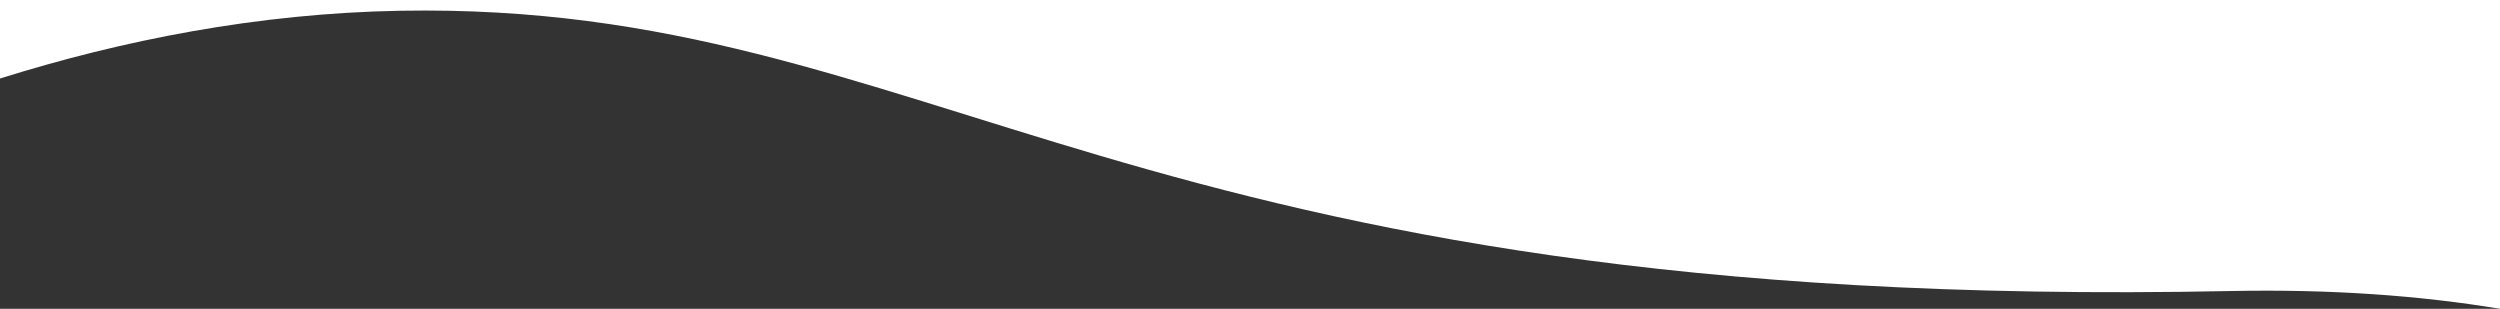
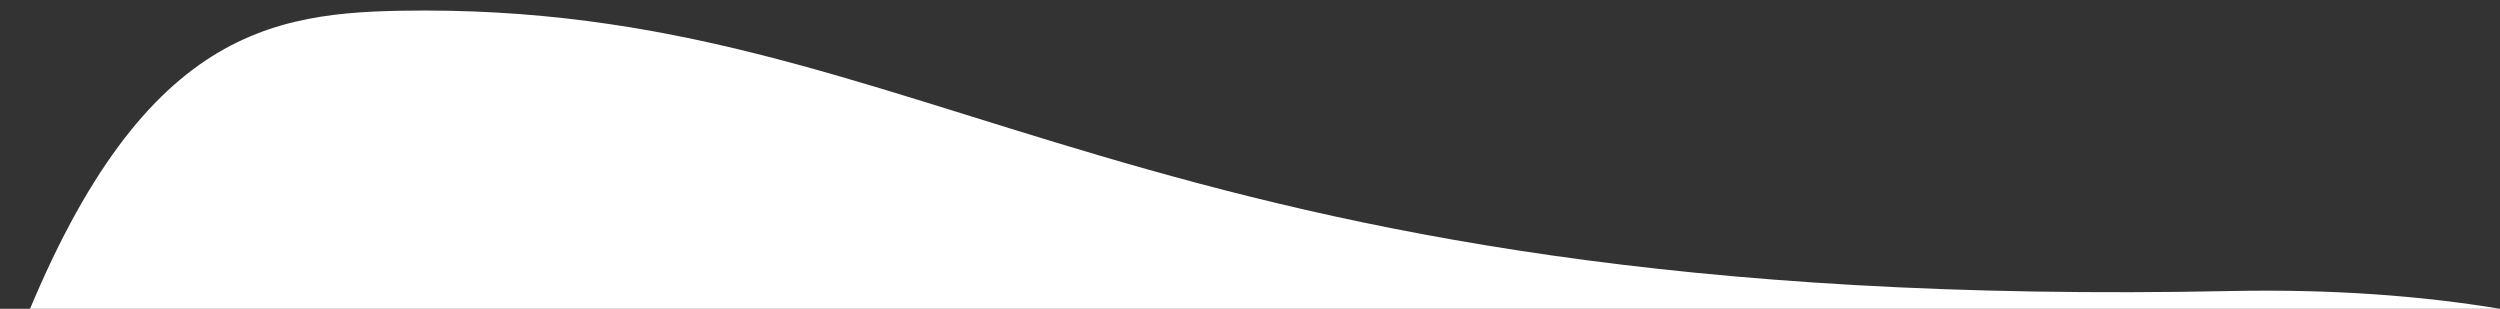
<svg xmlns="http://www.w3.org/2000/svg" id="Ebene_2" version="1.1" viewBox="0 0 1280 158.1">
  <rect x="0" y="0" width="1280" height="158.1" fill="#333333" stroke="none" />
  <defs>
    <style>
      .st0 {
        fill: #fff;
      }
    </style>
  </defs>
-   <path class="st0" d="M1142.6,149c50.6-1,96.3,2.3,137.4,9.1V0H0v40.2C62.5,20.6,131.9,6.8,205,5.5,479.6.7,574.1,160.7,1142.6,149h0Z" />
+   <path class="st0" d="M1142.6,149c50.6-1,96.3,2.3,137.4,9.1H0v40.2C62.5,20.6,131.9,6.8,205,5.5,479.6.7,574.1,160.7,1142.6,149h0Z" />
</svg>